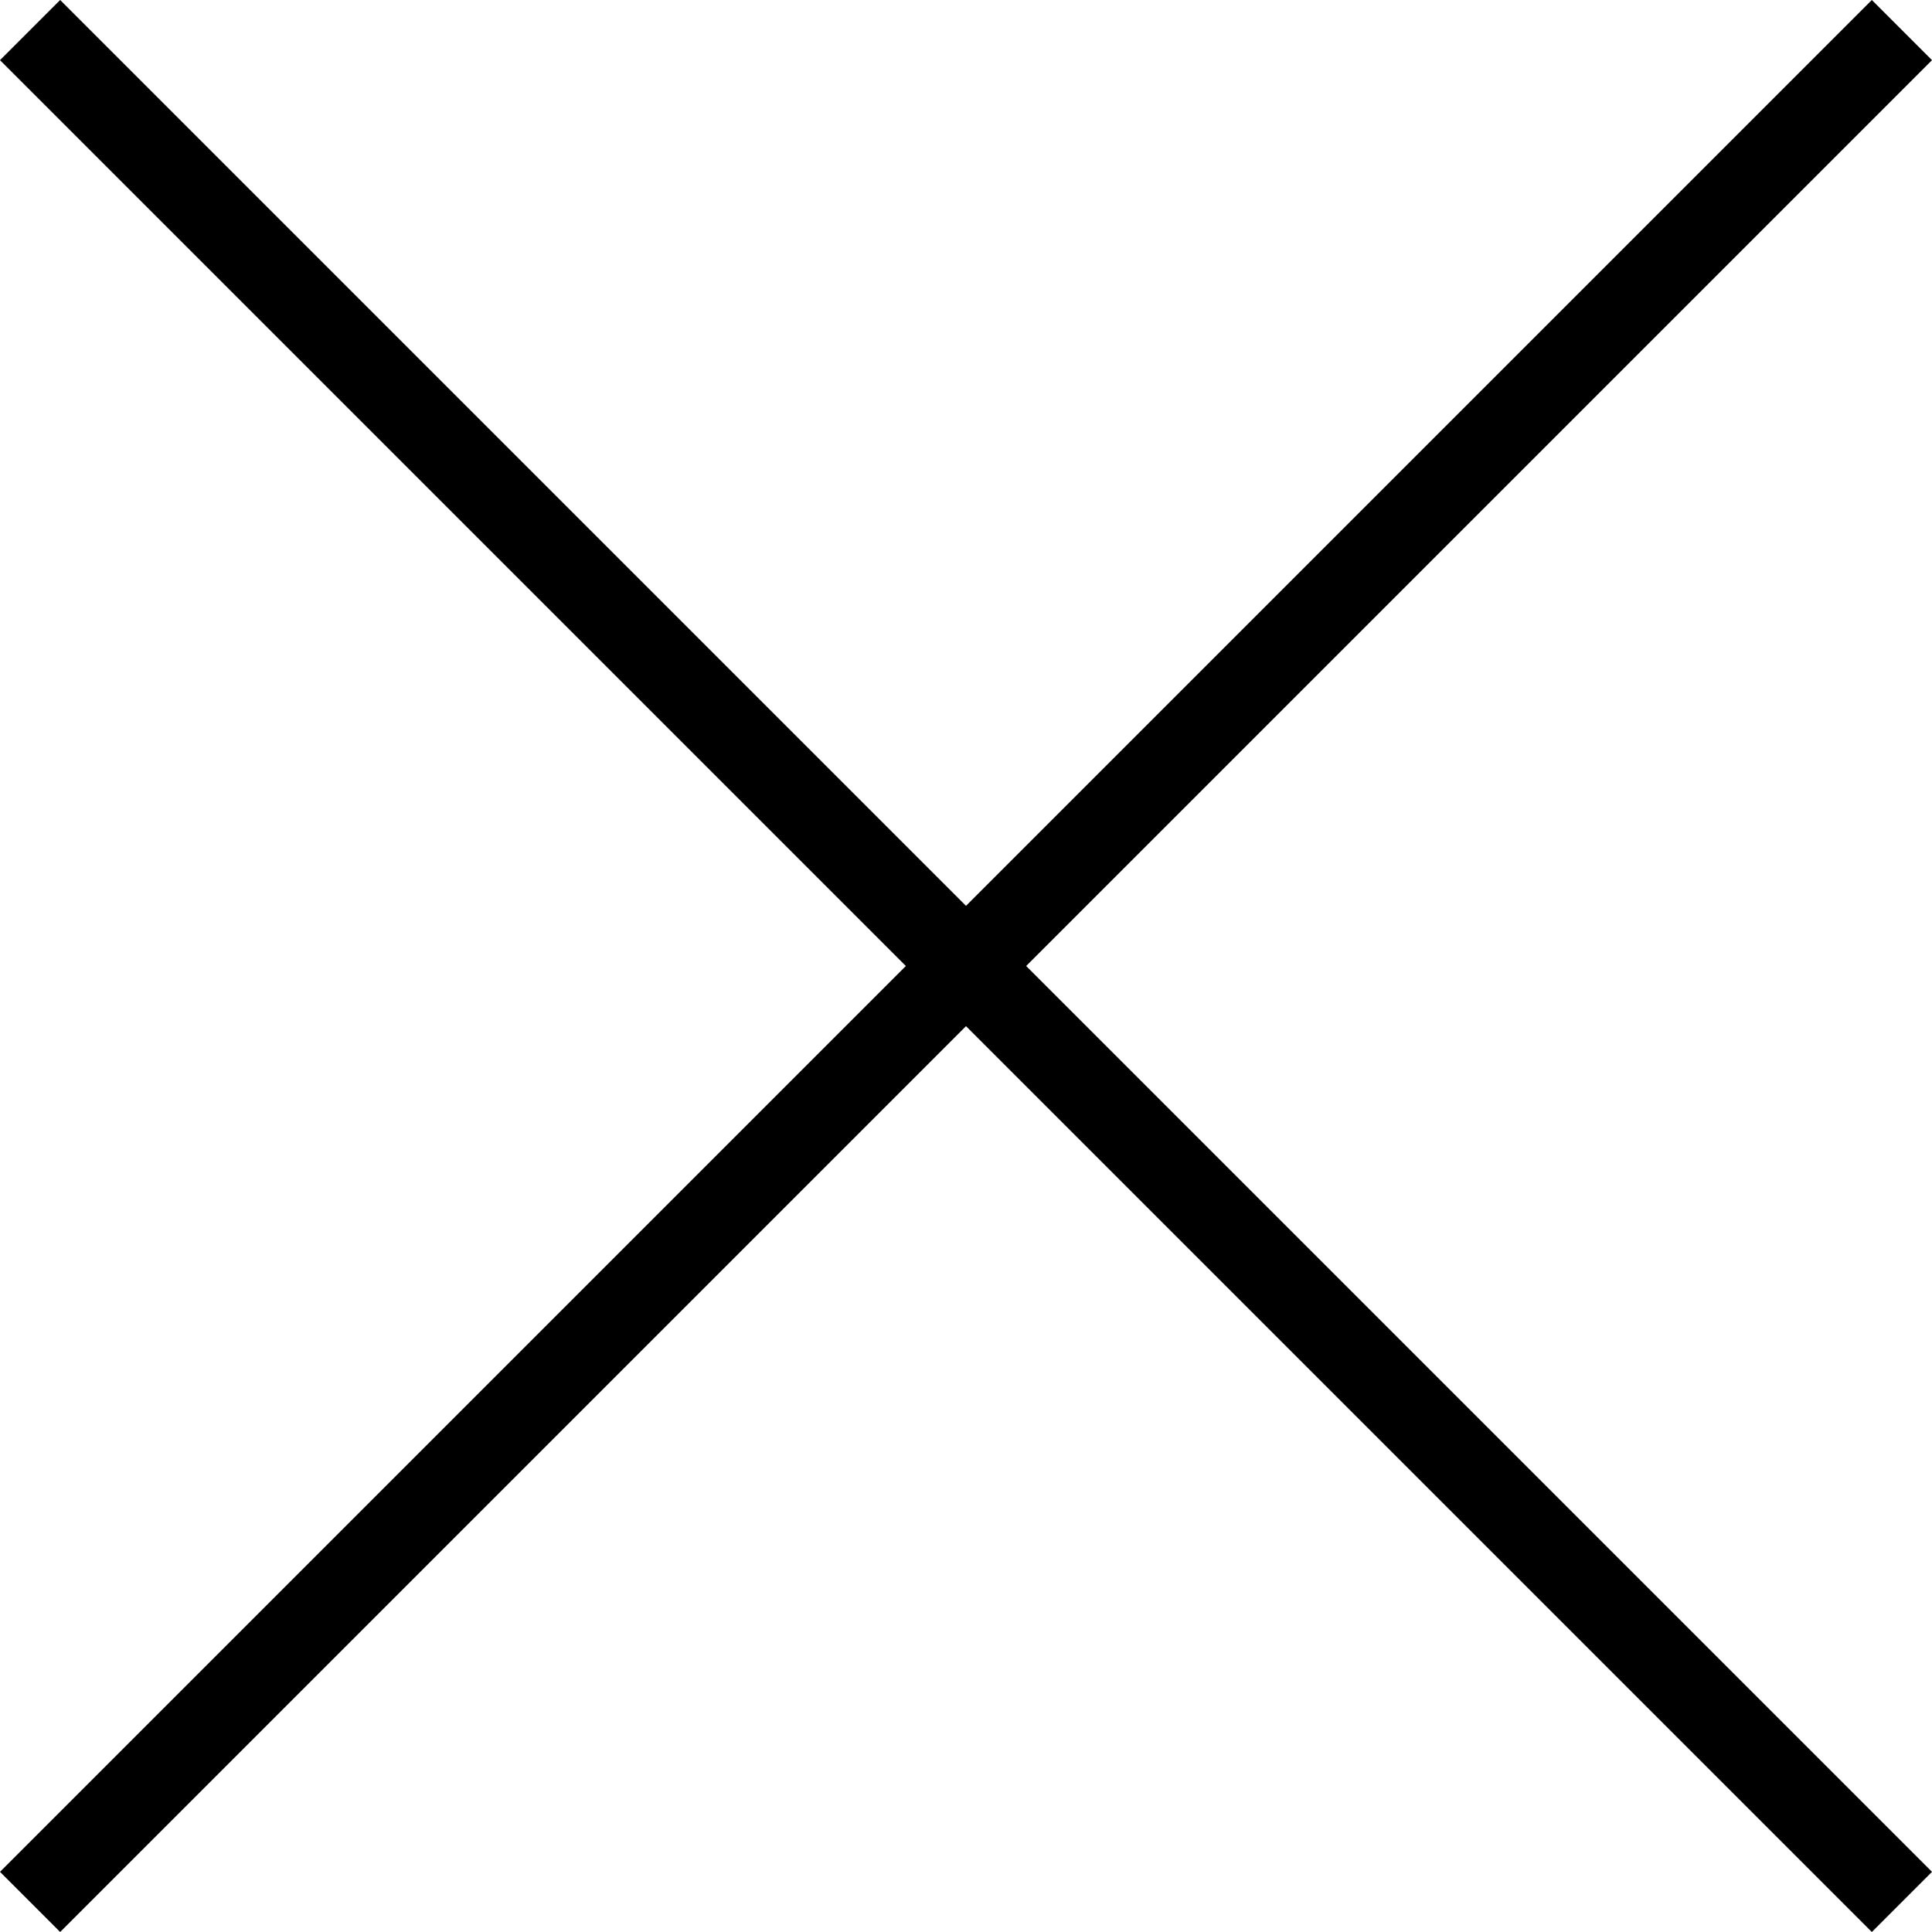
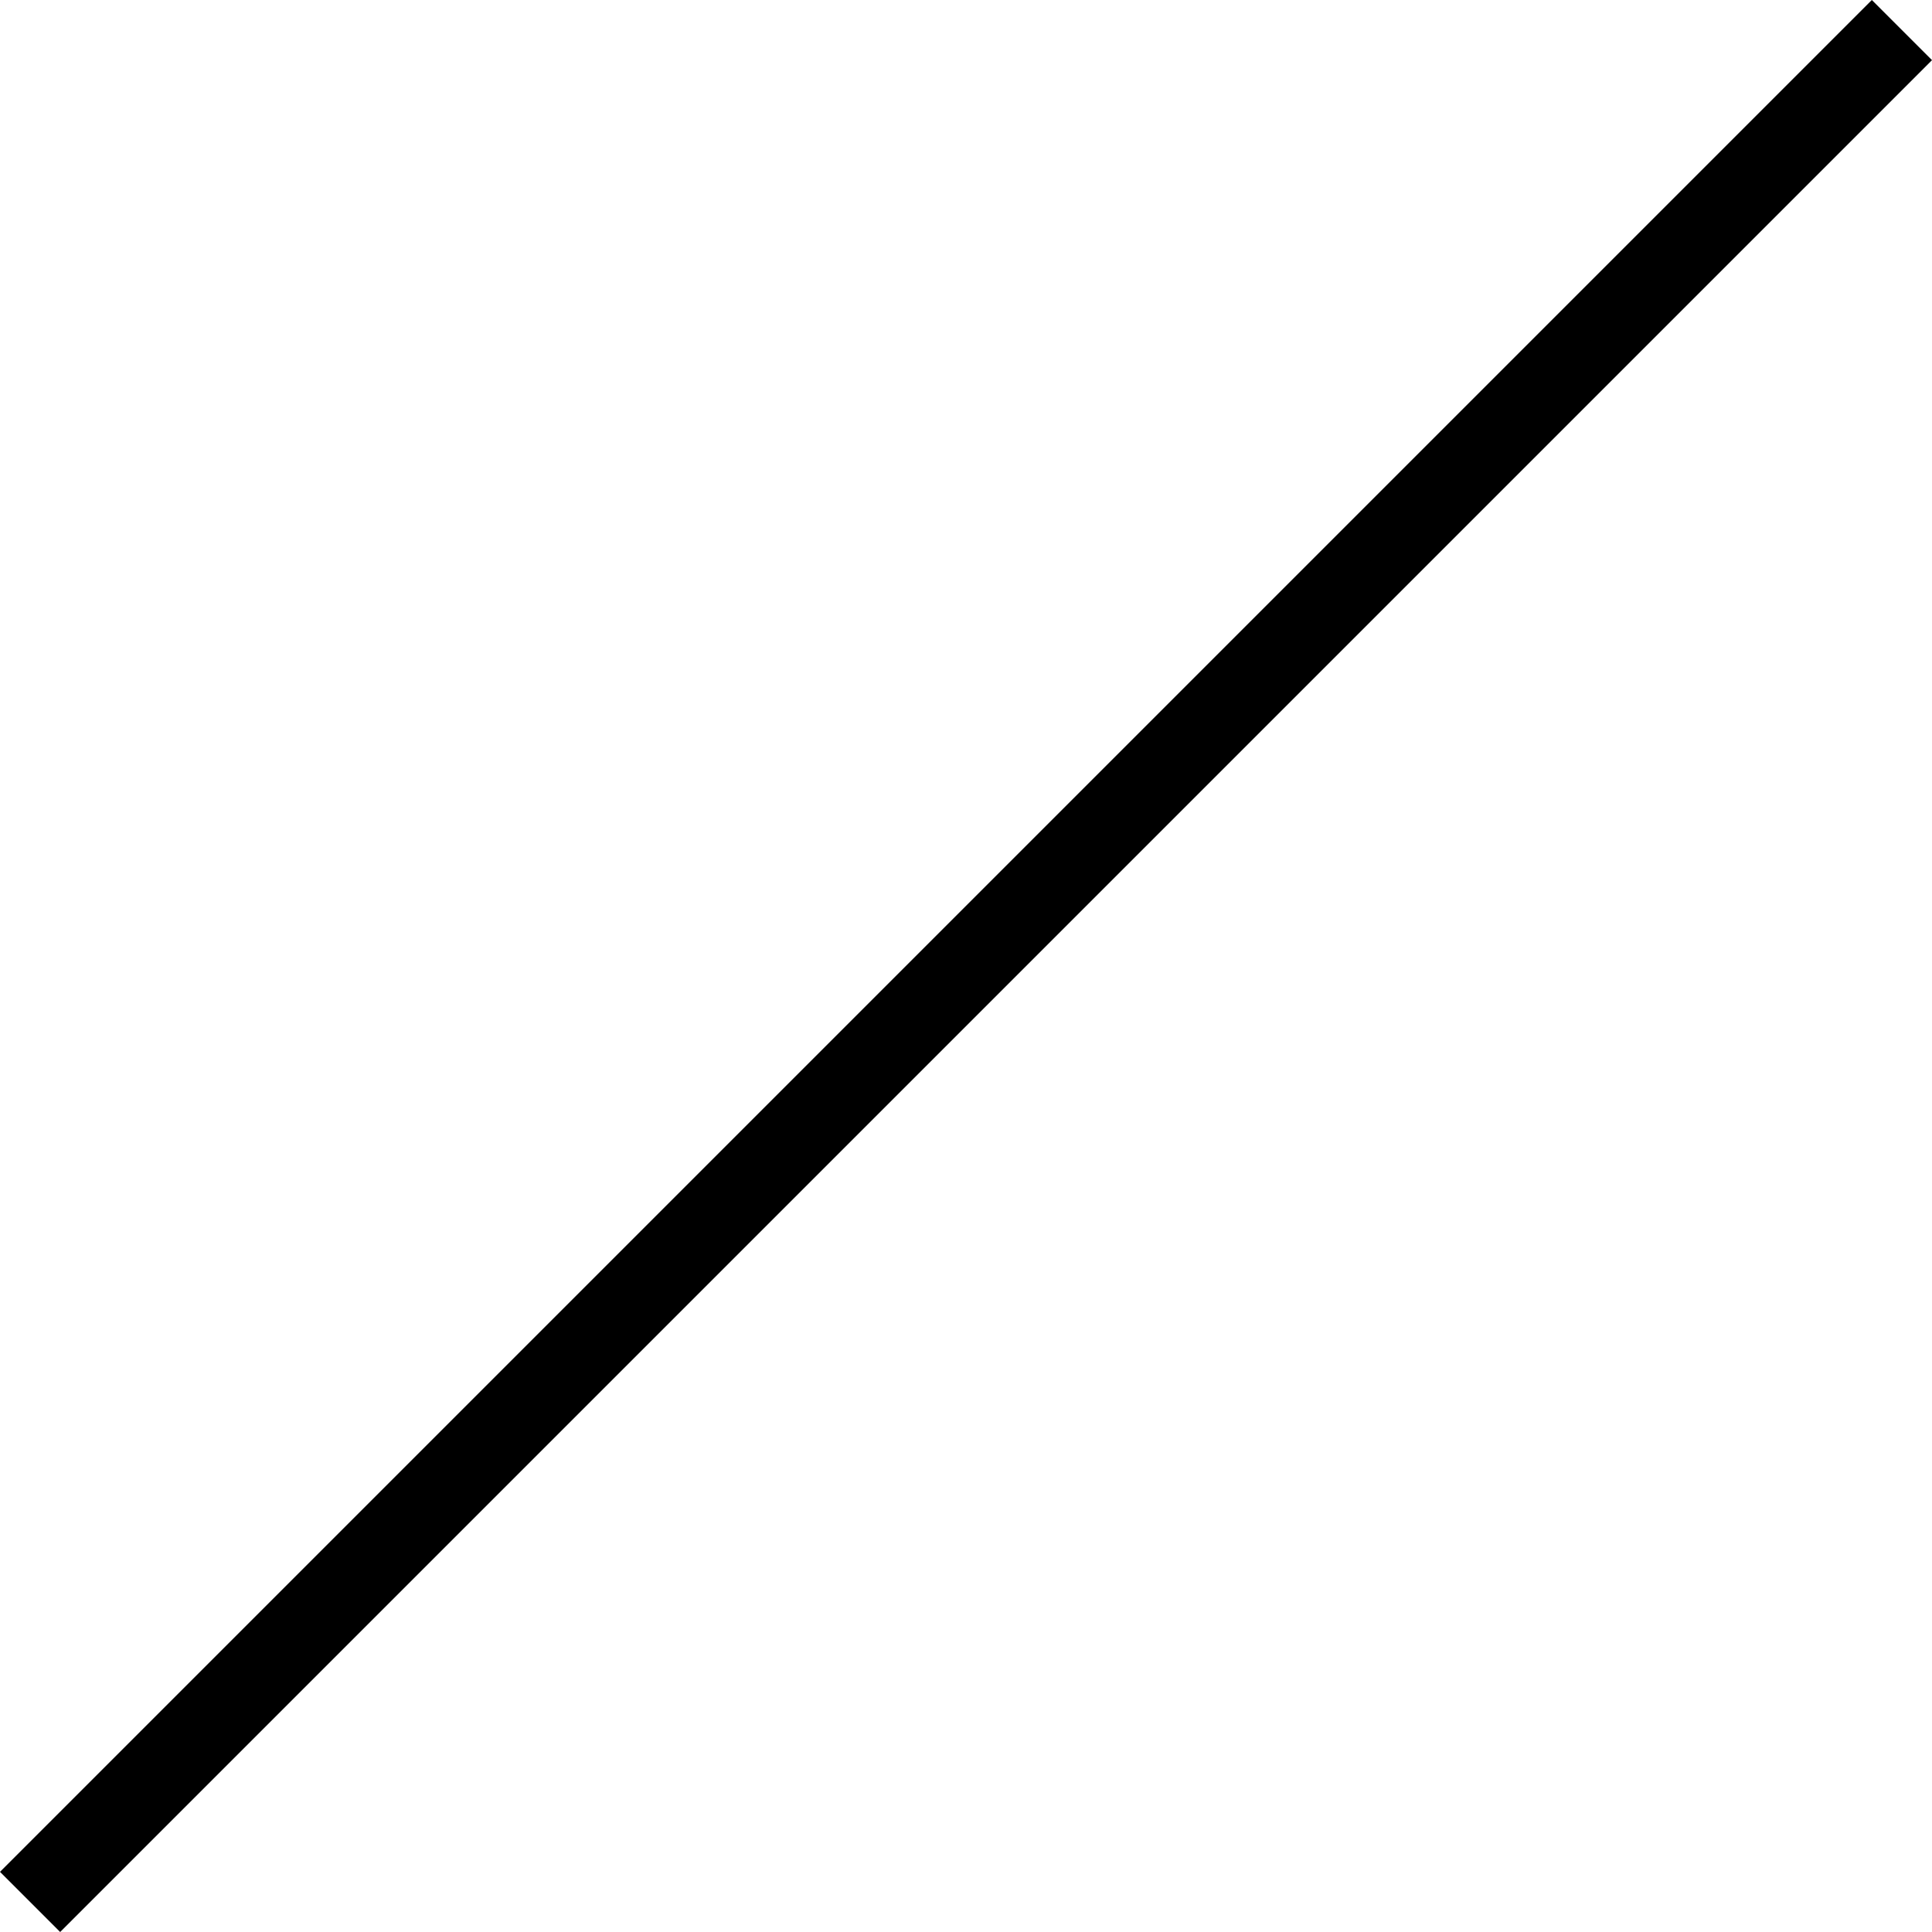
<svg xmlns="http://www.w3.org/2000/svg" width="45.414" height="45.414" viewBox="0 0 45.414 45.414">
  <g id="Component_26_1" data-name="Component 26 – 1" transform="translate(44.707 44.707) rotate(180)">
-     <line id="Line_19" data-name="Line 19" x2="44" y2="44" fill="none" stroke="#000" stroke-width="2" />
    <line id="Line_20" data-name="Line 20" x1="44" y2="44" fill="none" stroke="#000" stroke-width="2" />
  </g>
</svg>